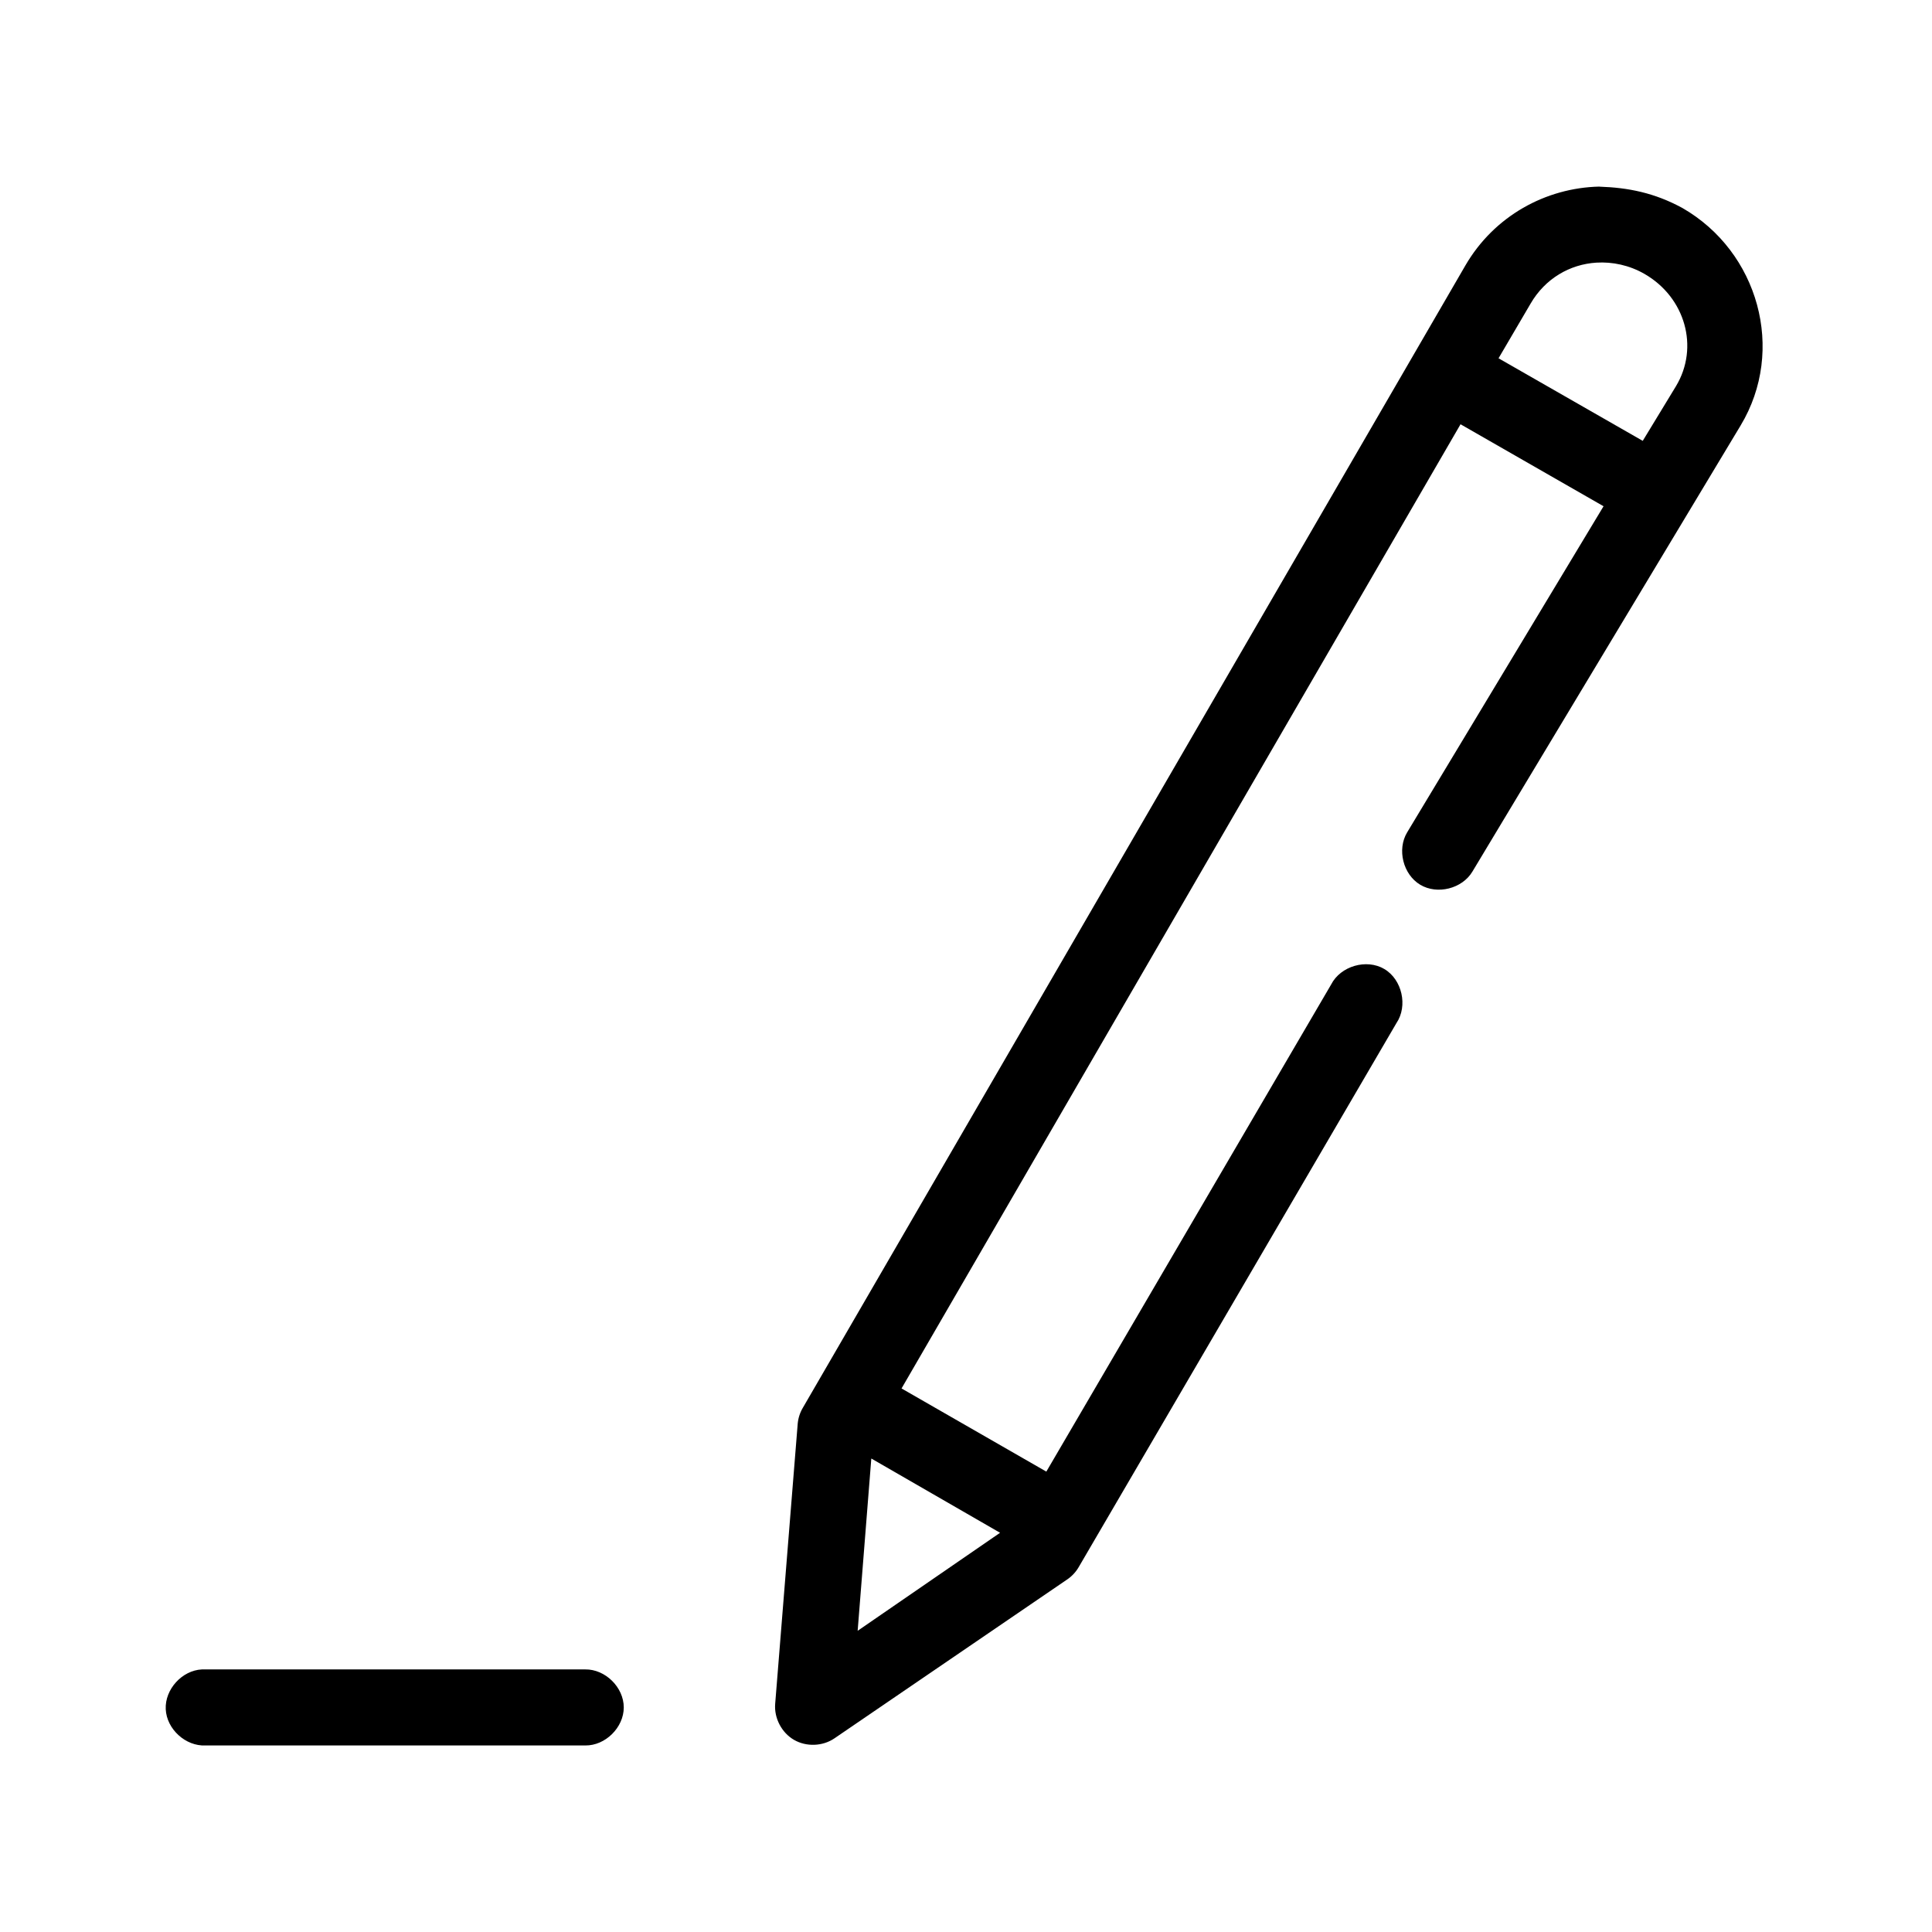
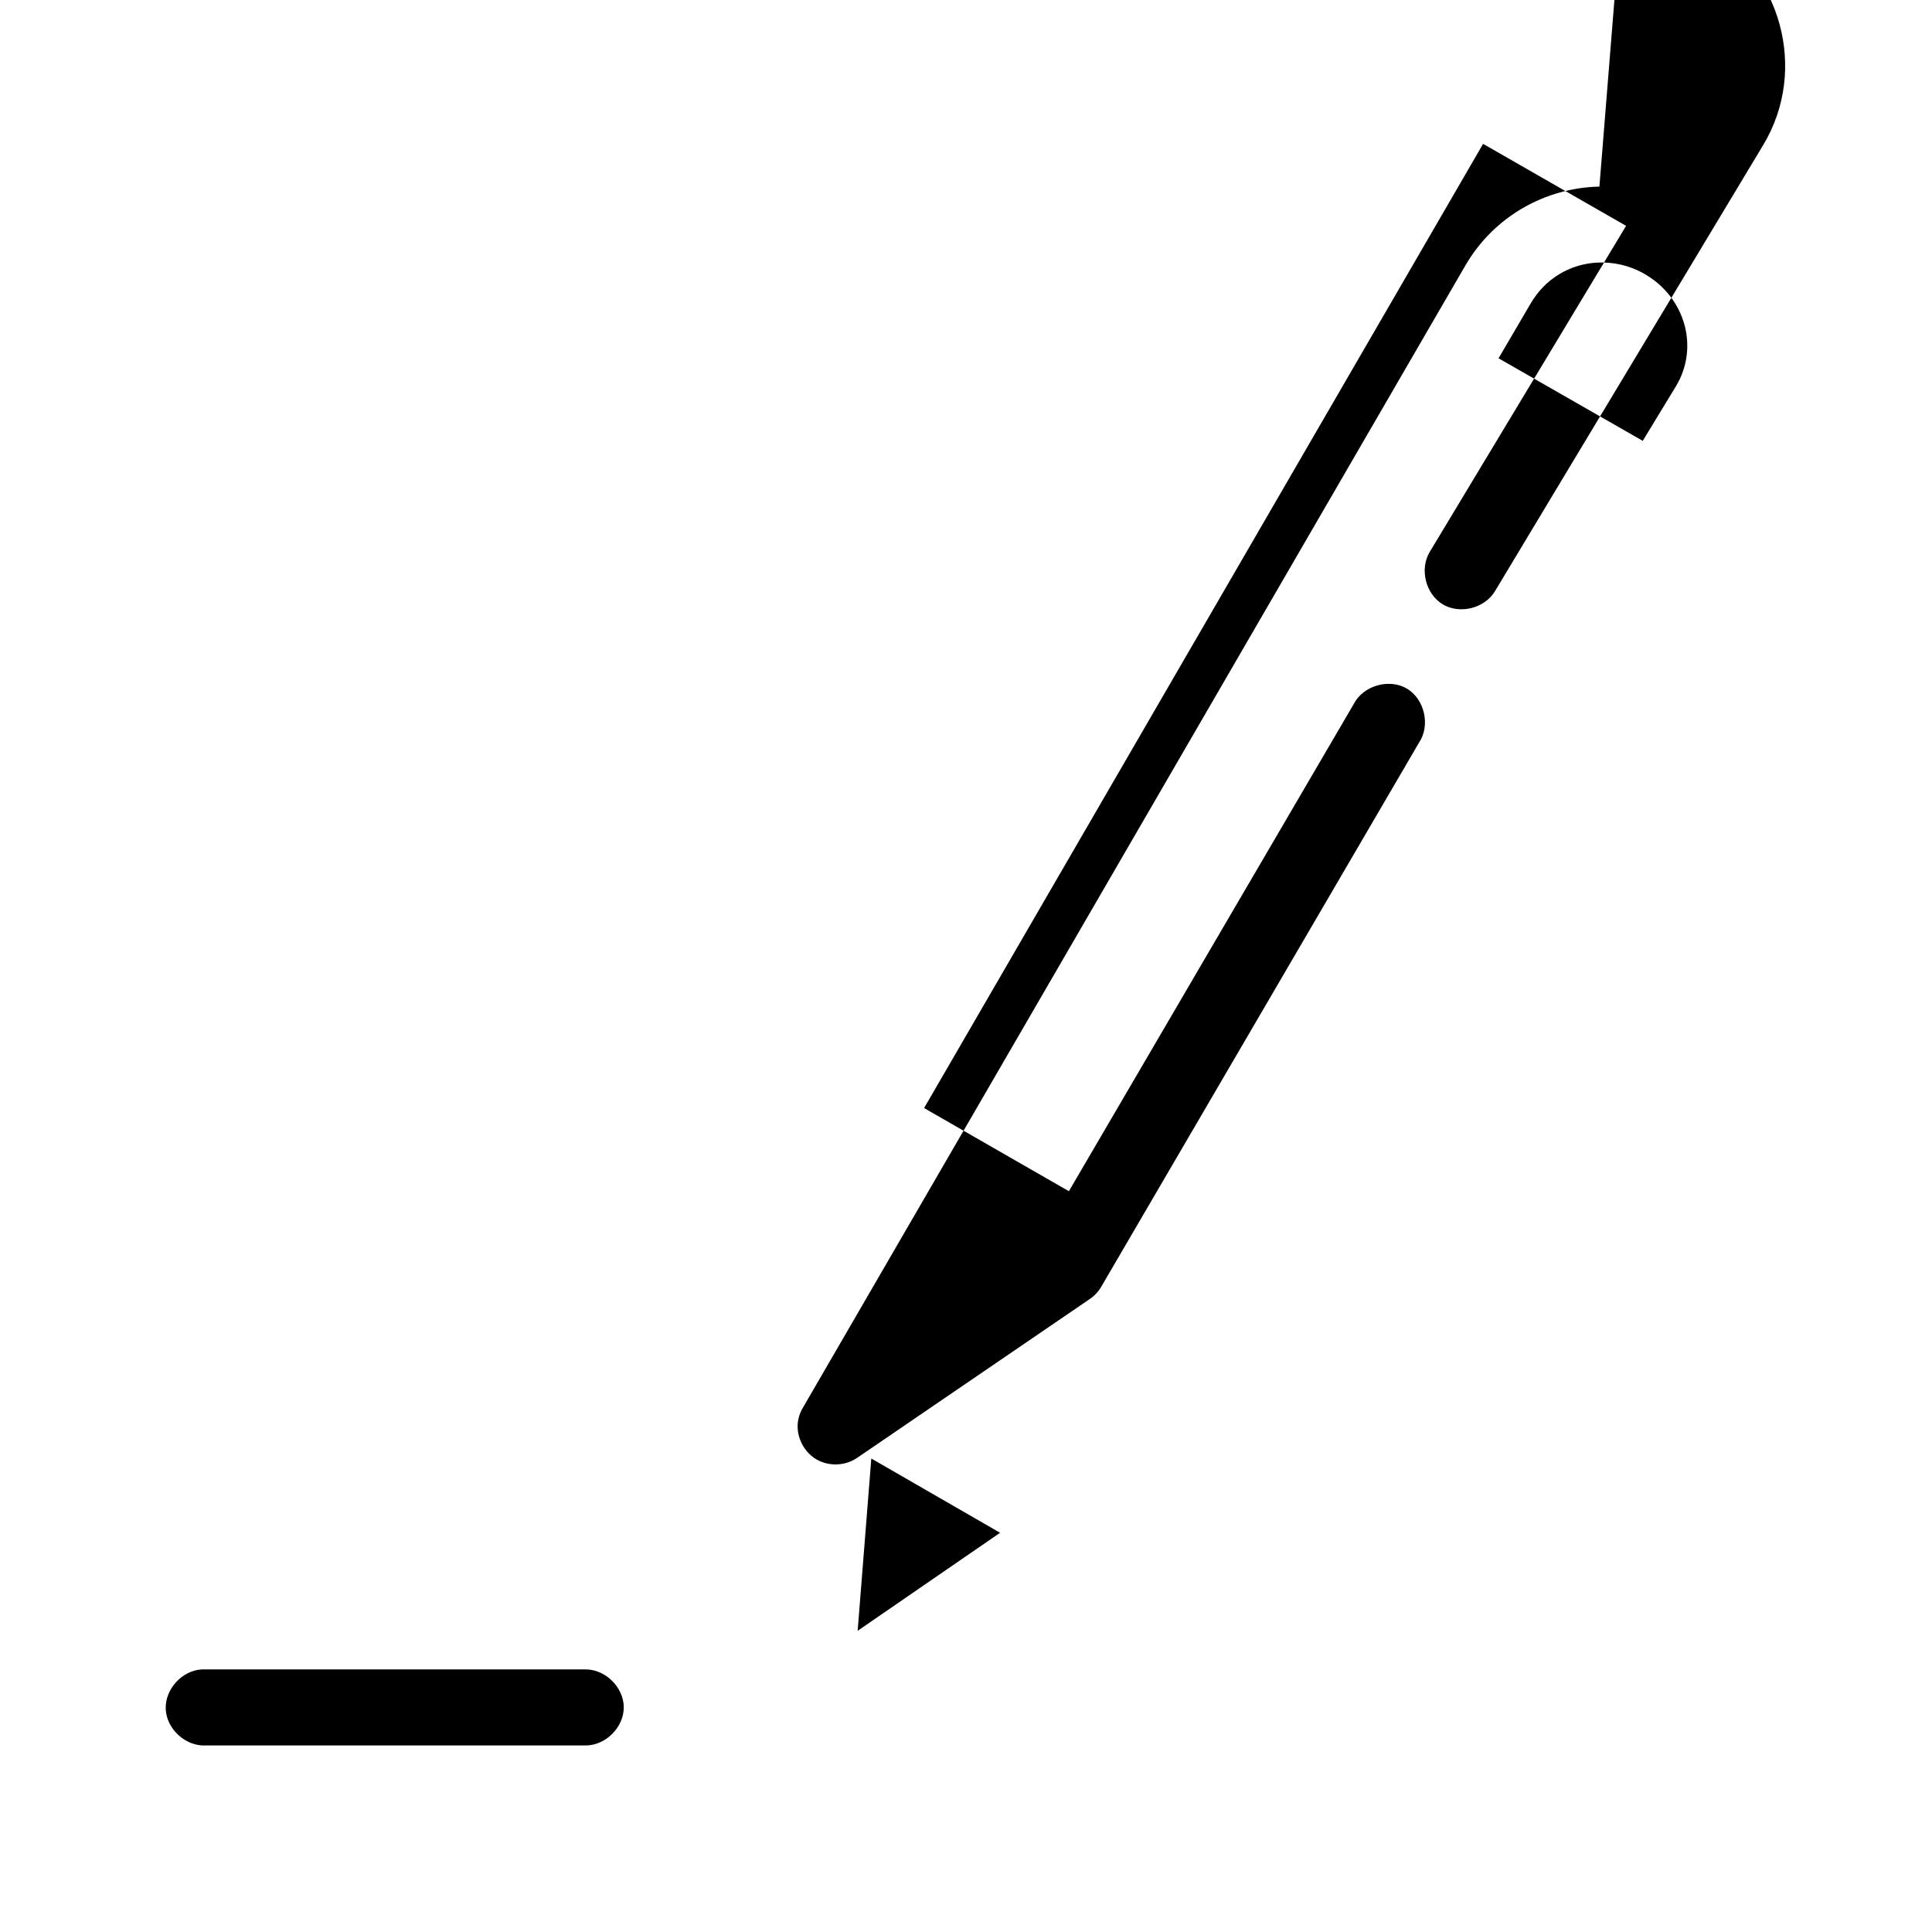
<svg xmlns="http://www.w3.org/2000/svg" fill="#000000" width="800px" height="800px" version="1.1" viewBox="144 144 512 512">
-   <path d="m567.86 193.45c-14.234 0.316-27.914 7.793-35.539 20.938l-175.5 302.59c-0.781 1.289-1.27 2.75-1.414 4.25l-5.977 74.309c-0.309 3.773 1.711 7.641 4.981 9.539 3.269 1.898 7.625 1.734 10.742-0.406l61.801-42.191c1.227-0.859 2.254-2 2.988-3.305l84.133-144.05c3.07-4.539 1.5-11.535-3.215-14.324s-11.594-0.789-14.086 4.094l-75.484 129.1-38.371-22.039 148.14-255.52 37.898 21.727-52.051 86.434c-2.723 4.535-1.078 11.141 3.453 13.863s11.129 1.066 13.844-3.473l71.082-118.23c12.047-20.008 4.691-46.066-15.41-57.621-7.453-4.062-14.395-5.41-22.016-5.668zm-0.785 20.152c4.234-0.258 8.695 0.668 12.738 2.992 10.777 6.195 14.562 19.414 8.336 29.754l-8.805 14.484-38.215-21.883 8.492-14.484c3.848-6.633 10.398-10.43 17.457-10.863zm-192.17 316.92 34.125 19.68-37.742 25.977zm-177.39 55.891c-5.269 0.246-9.84 5.273-9.594 10.547 0.246 5.277 5.266 9.852 10.535 9.605h100.64c5.316 0.074 10.207-4.754 10.207-10.078s-4.891-10.152-10.207-10.074h-101.59z" />
+   <path d="m567.86 193.45c-14.234 0.316-27.914 7.793-35.539 20.938l-175.5 302.59c-0.781 1.289-1.27 2.75-1.414 4.25c-0.309 3.773 1.711 7.641 4.981 9.539 3.269 1.898 7.625 1.734 10.742-0.406l61.801-42.191c1.227-0.859 2.254-2 2.988-3.305l84.133-144.05c3.07-4.539 1.5-11.535-3.215-14.324s-11.594-0.789-14.086 4.094l-75.484 129.1-38.371-22.039 148.14-255.52 37.898 21.727-52.051 86.434c-2.723 4.535-1.078 11.141 3.453 13.863s11.129 1.066 13.844-3.473l71.082-118.23c12.047-20.008 4.691-46.066-15.41-57.621-7.453-4.062-14.395-5.41-22.016-5.668zm-0.785 20.152c4.234-0.258 8.695 0.668 12.738 2.992 10.777 6.195 14.562 19.414 8.336 29.754l-8.805 14.484-38.215-21.883 8.492-14.484c3.848-6.633 10.398-10.43 17.457-10.863zm-192.17 316.92 34.125 19.68-37.742 25.977zm-177.39 55.891c-5.269 0.246-9.84 5.273-9.594 10.547 0.246 5.277 5.266 9.852 10.535 9.605h100.64c5.316 0.074 10.207-4.754 10.207-10.078s-4.891-10.152-10.207-10.074h-101.59z" />
</svg>